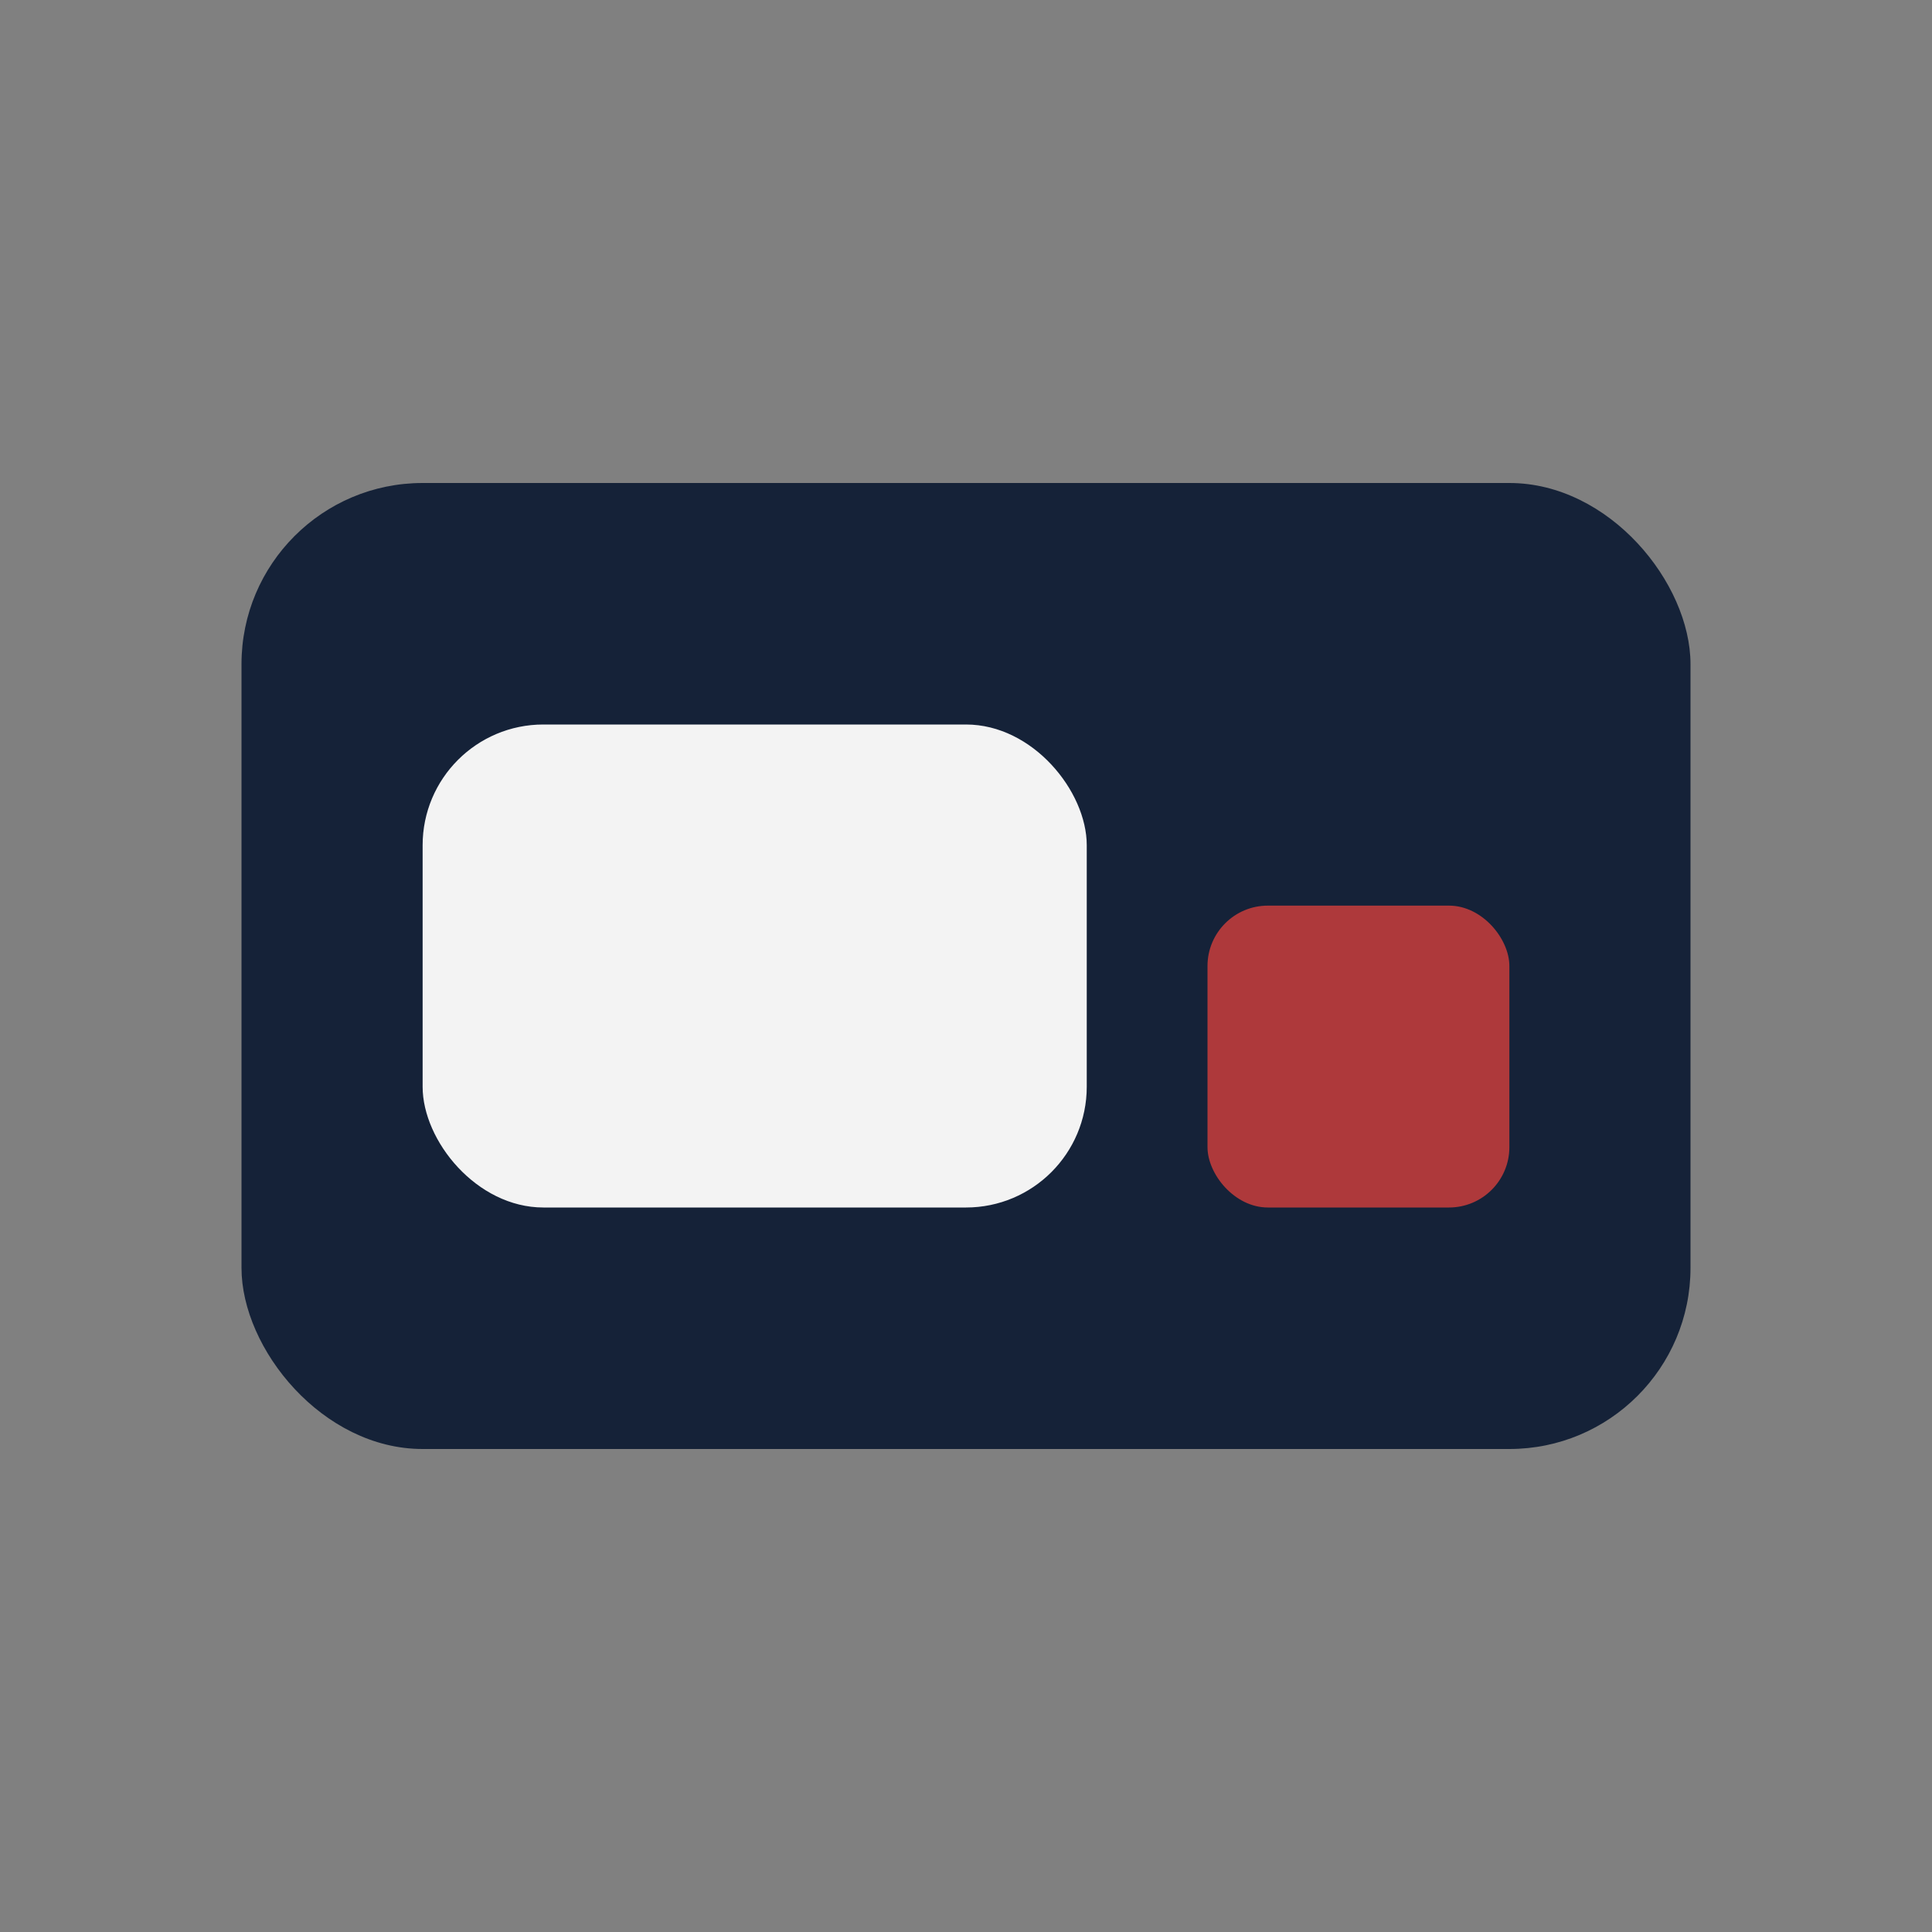
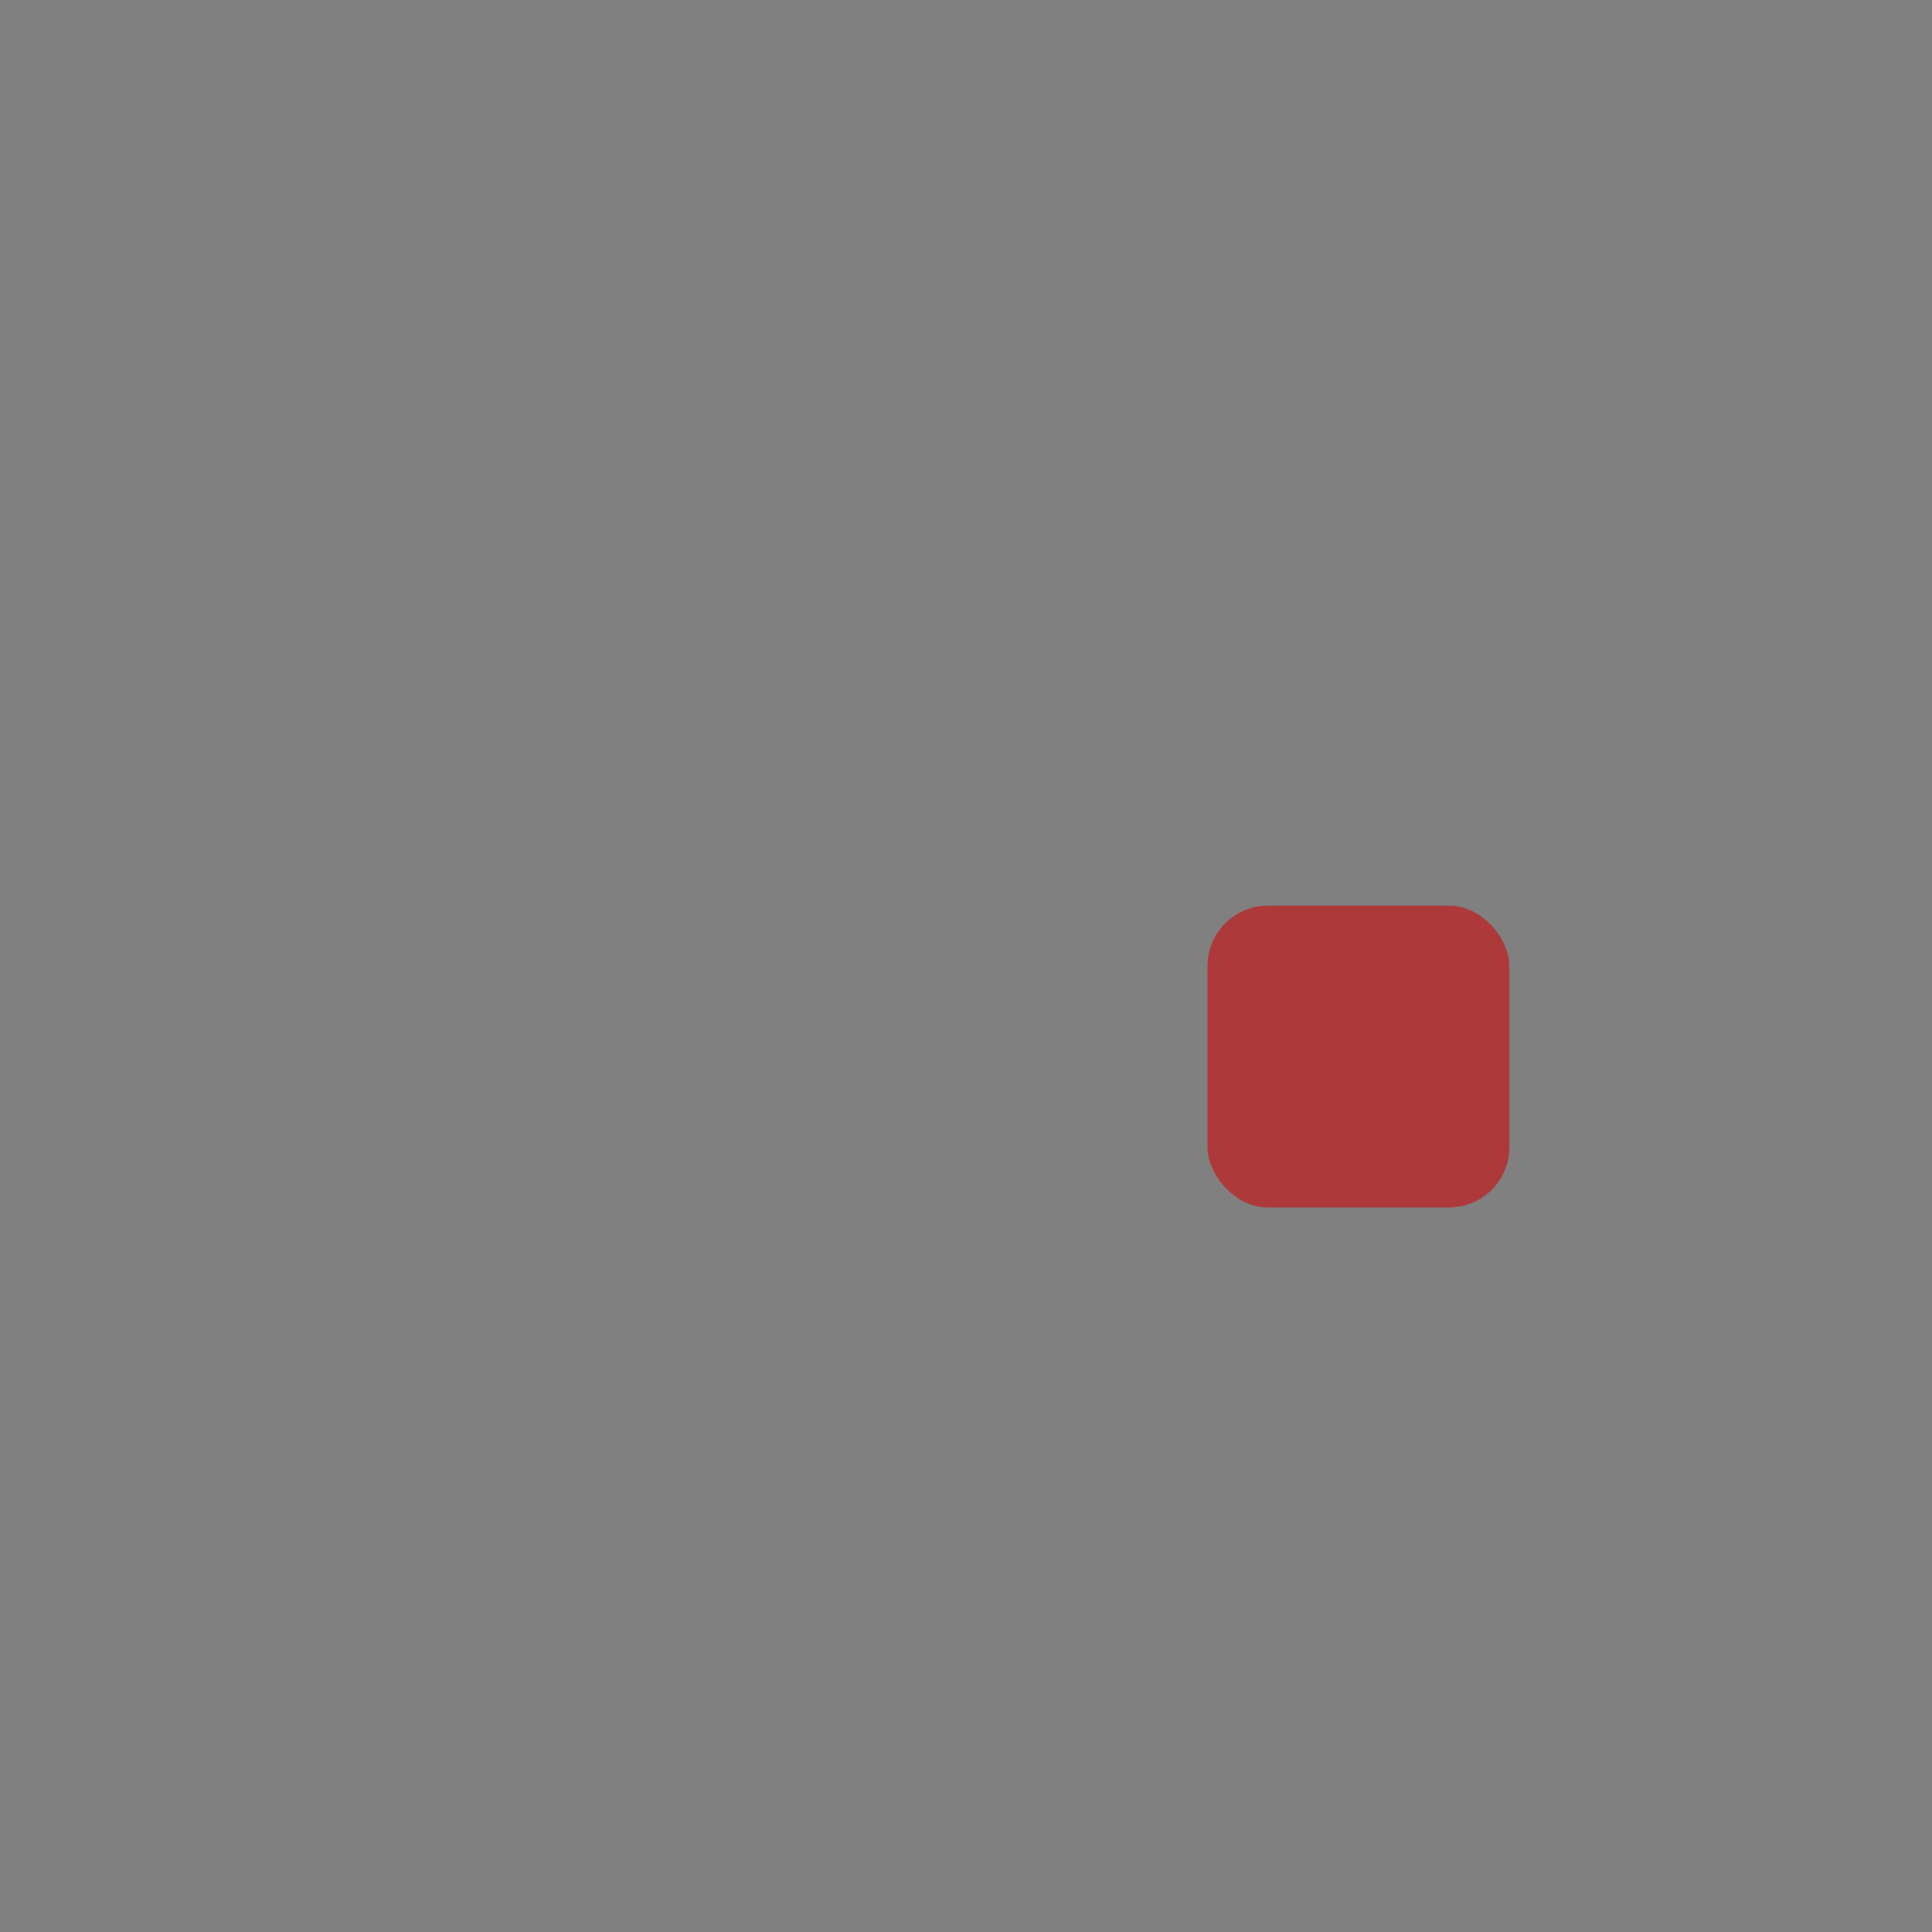
<svg xmlns="http://www.w3.org/2000/svg" width="32" height="32" viewBox="0 0 32 32">
  <rect x="0" y="0" width="32" height="32" fill="#808080" stroke="none" />
-   <rect x="4" y="8" width="24" height="16" rx="3" fill="#152238" />
-   <rect x="7" y="12" width="11" height="8" rx="2" fill="#F3F3F3" />
  <rect x="20" y="15" width="5" height="5" rx="1" fill="#AE393B" />
</svg>